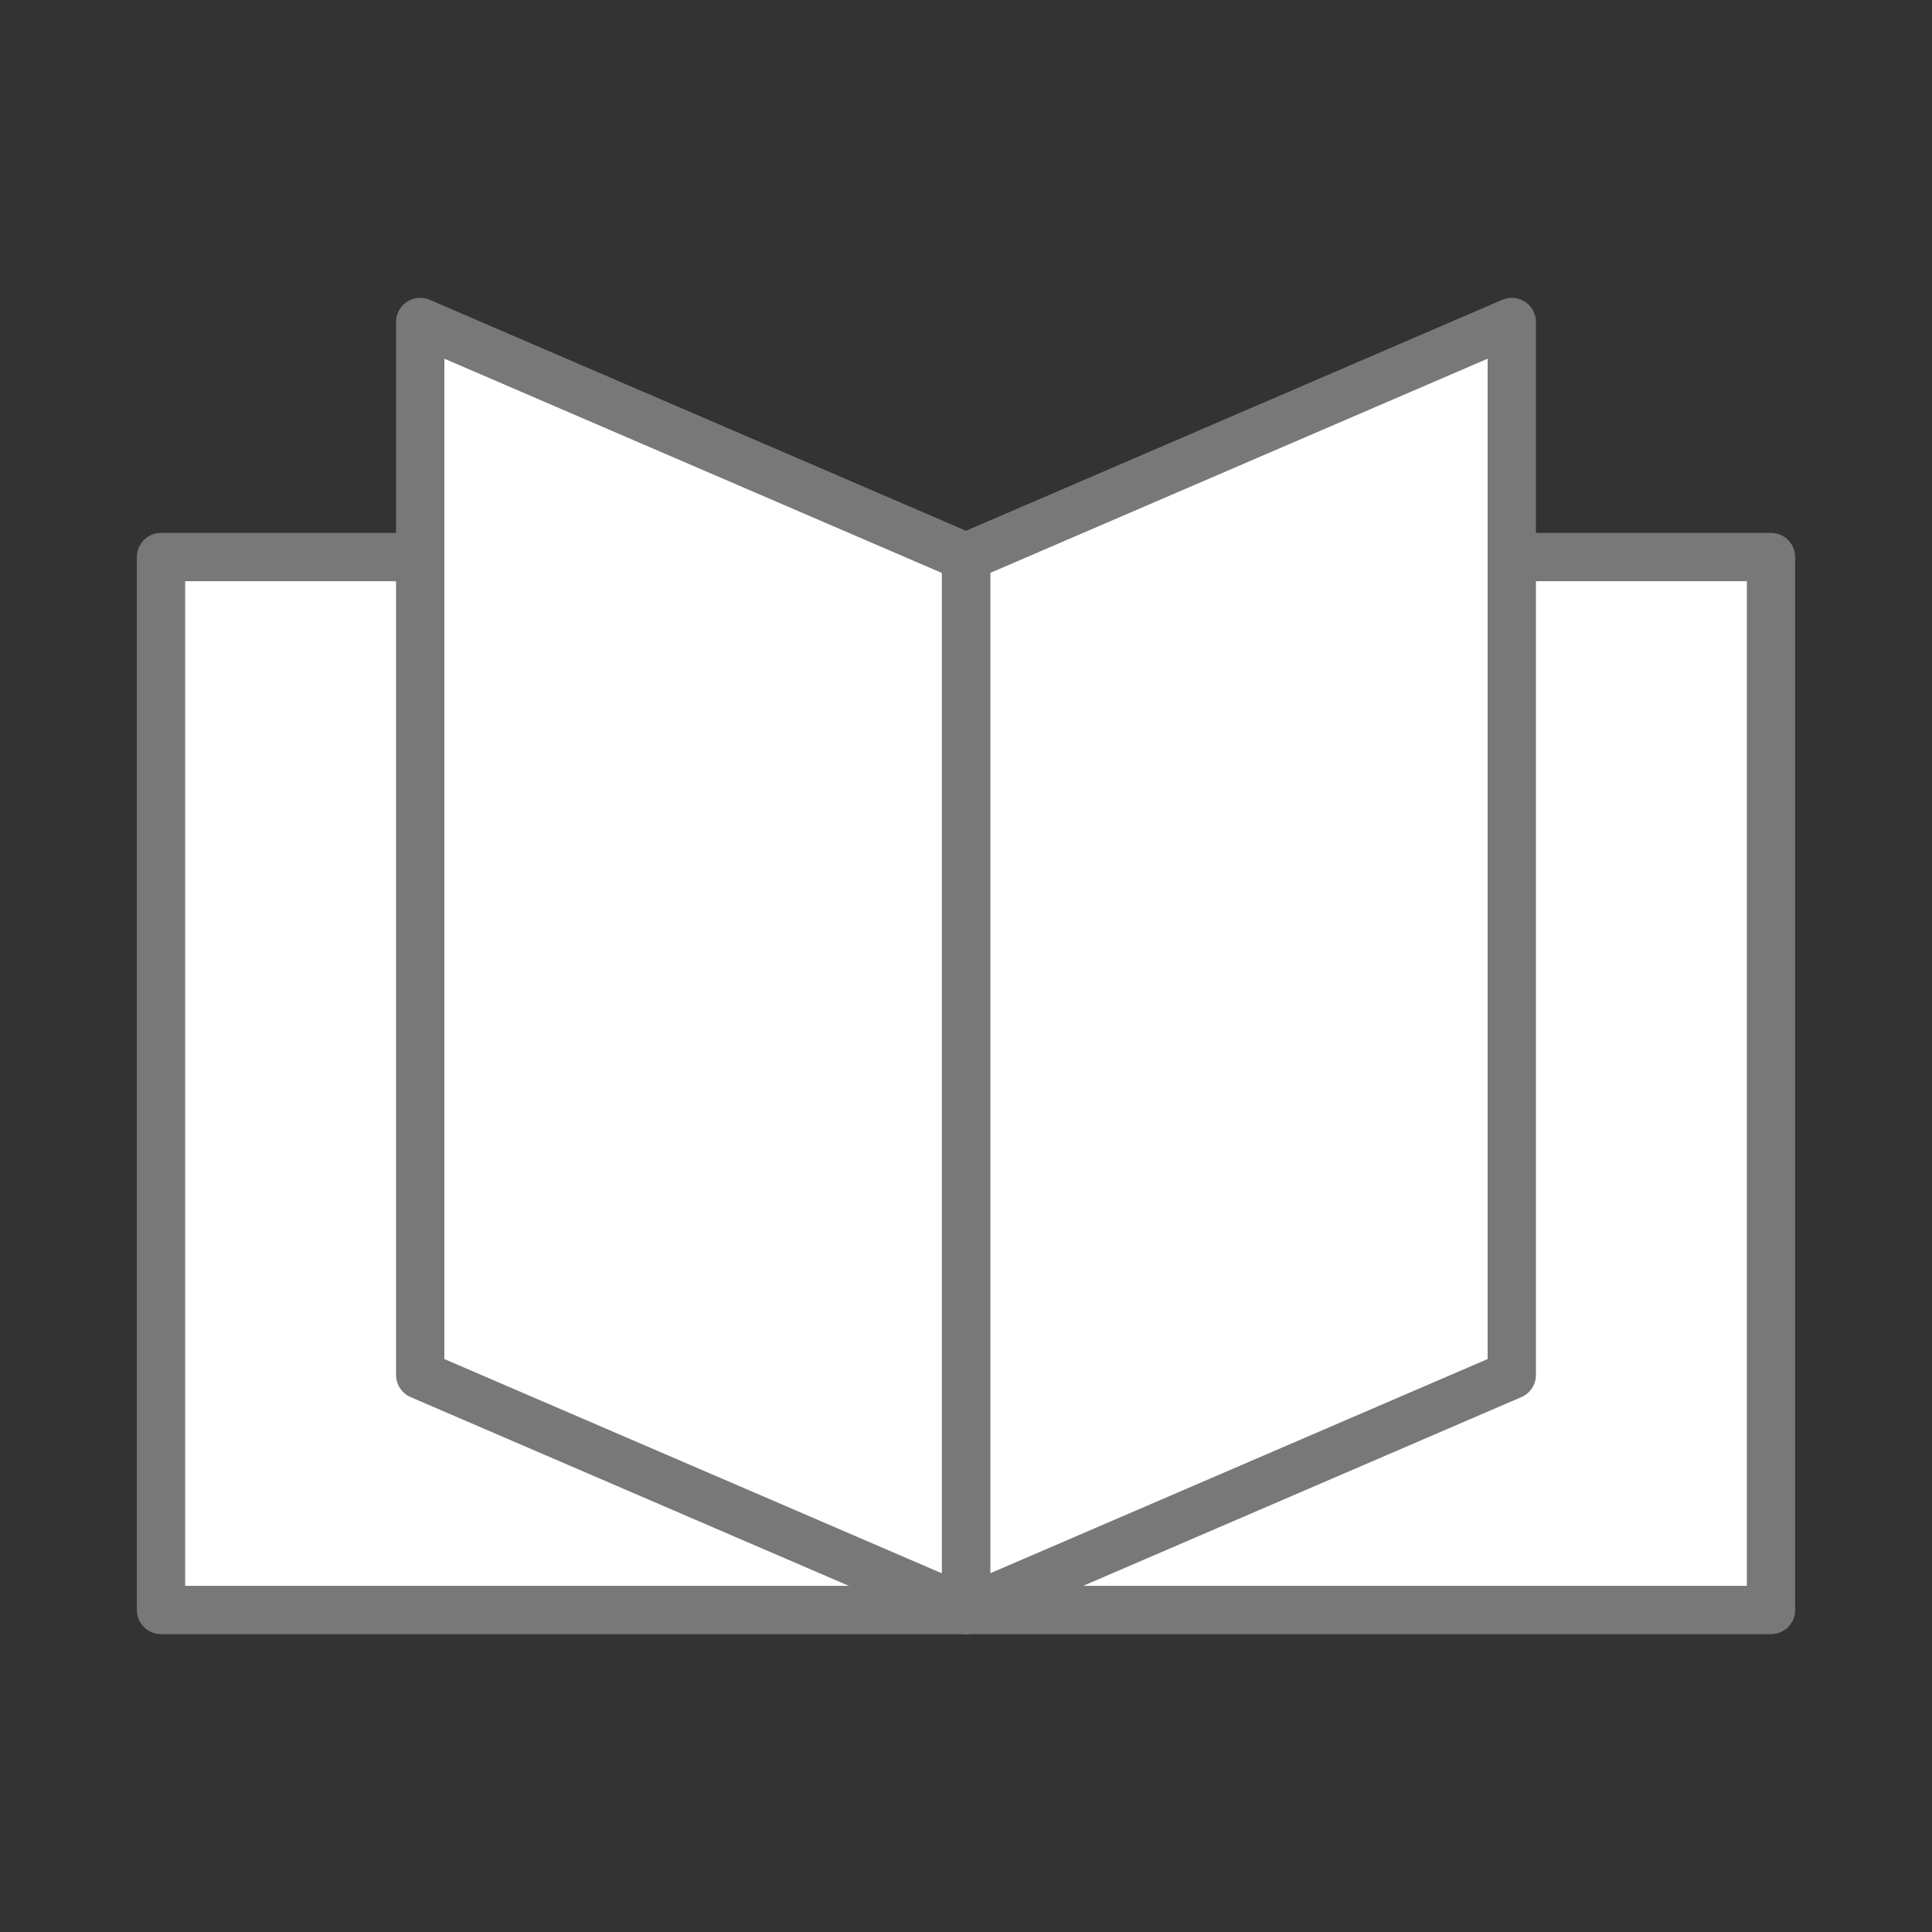
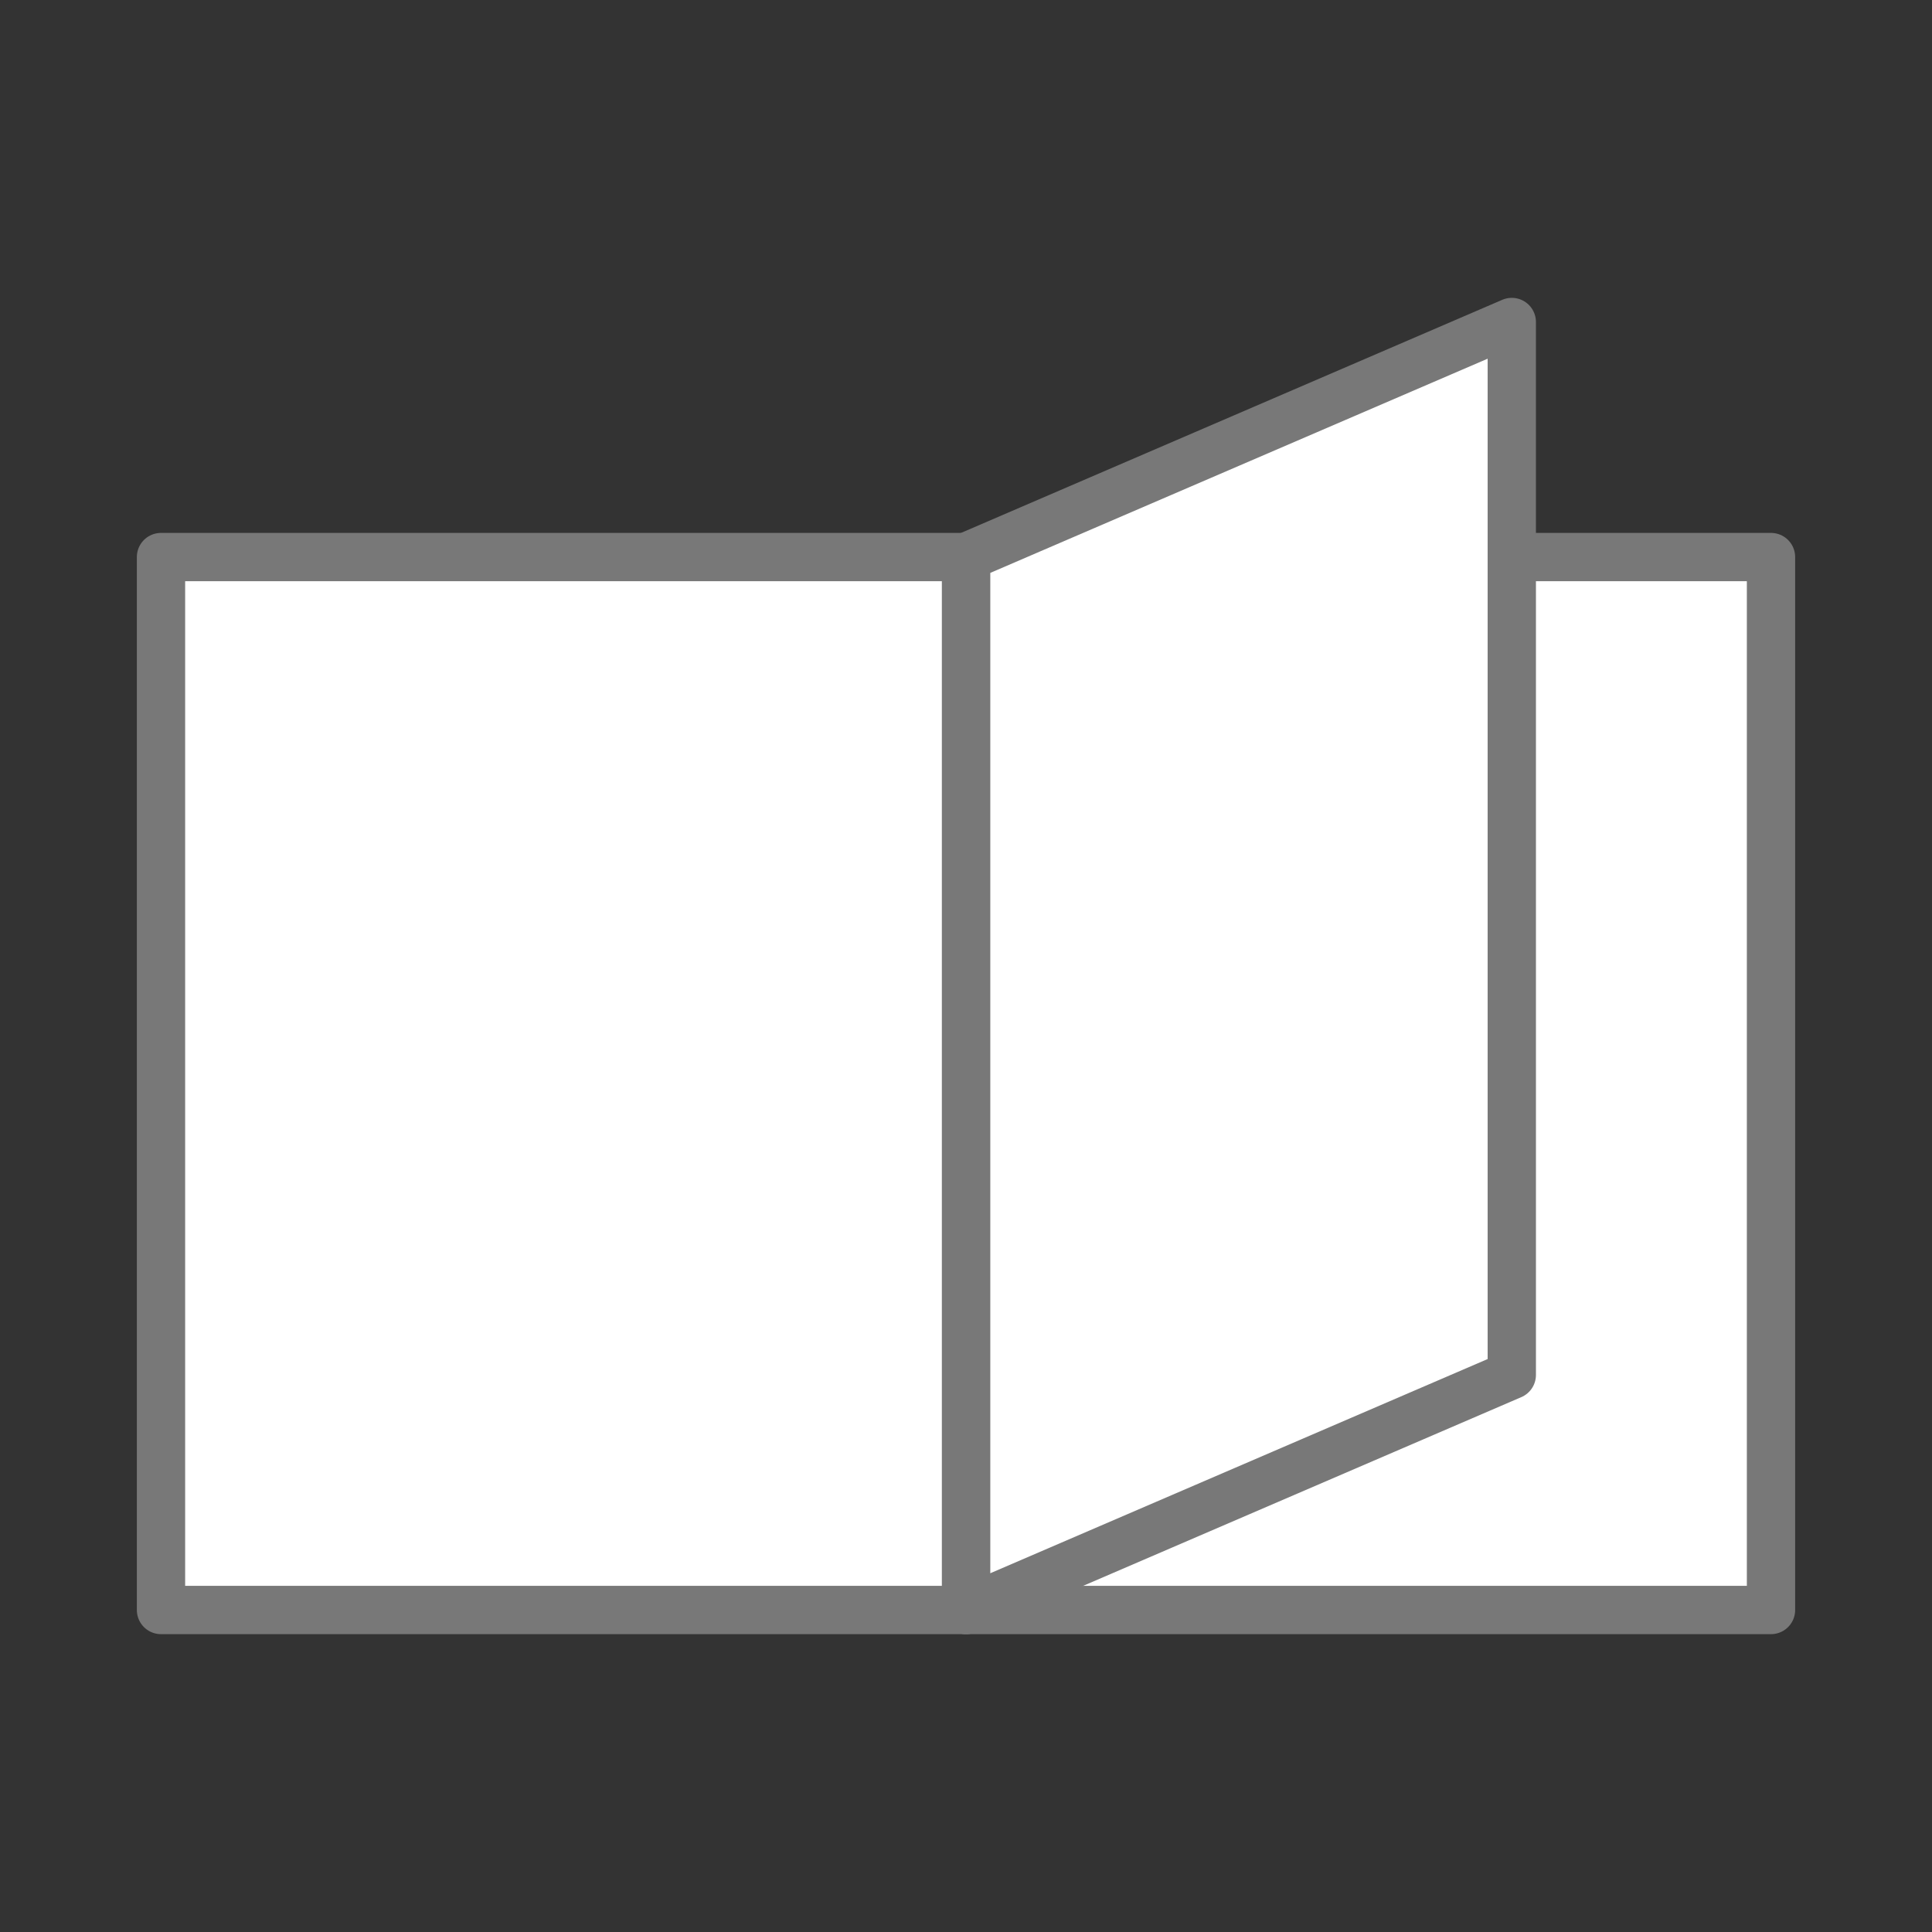
<svg xmlns="http://www.w3.org/2000/svg" id="uuid-afadeb19-a428-442c-8f4a-43b8dcc7fe79" data-name="レイヤー 1" width="60" height="60" viewBox="0 0 60 60">
  <rect x="0" y="0" width="60" height="60" fill="#333333" stroke="none" />
  <defs>
    <style>
      .uuid-34e141d1-20d9-481f-aa40-3fb6b7e17127 {
        fill: #fff;
        stroke: #787878;
        stroke-linecap: round;
        stroke-linejoin: round;
        stroke-width: 1.5px;
      }
    </style>
  </defs>
  <rect class="uuid-34e141d1-20d9-481f-aa40-3fb6b7e17127" x="30" y="17.3" width="25" height="32.7" />
  <polygon class="uuid-34e141d1-20d9-481f-aa40-3fb6b7e17127" points="46.95 42.7 30 50 30 17.3 46.95 10 46.95 42.7" />
  <rect class="uuid-34e141d1-20d9-481f-aa40-3fb6b7e17127" x="5" y="17.3" width="25" height="32.7" transform="translate(35 67.3) rotate(-180)" />
-   <polygon class="uuid-34e141d1-20d9-481f-aa40-3fb6b7e17127" points="13.05 42.7 30 50 30 17.3 13.05 10 13.05 42.7" />
</svg>